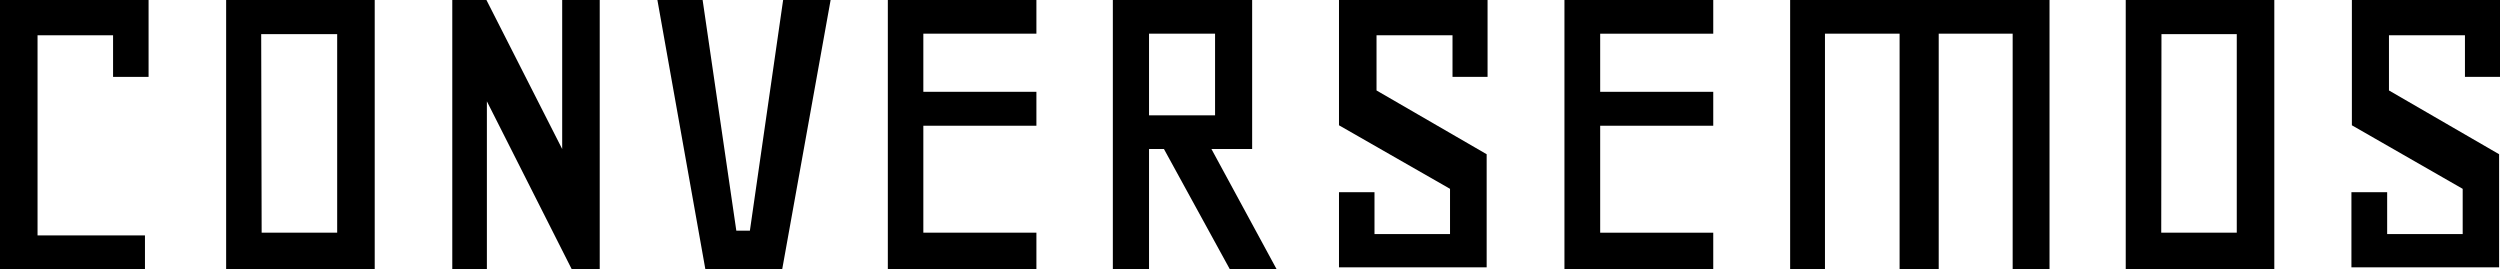
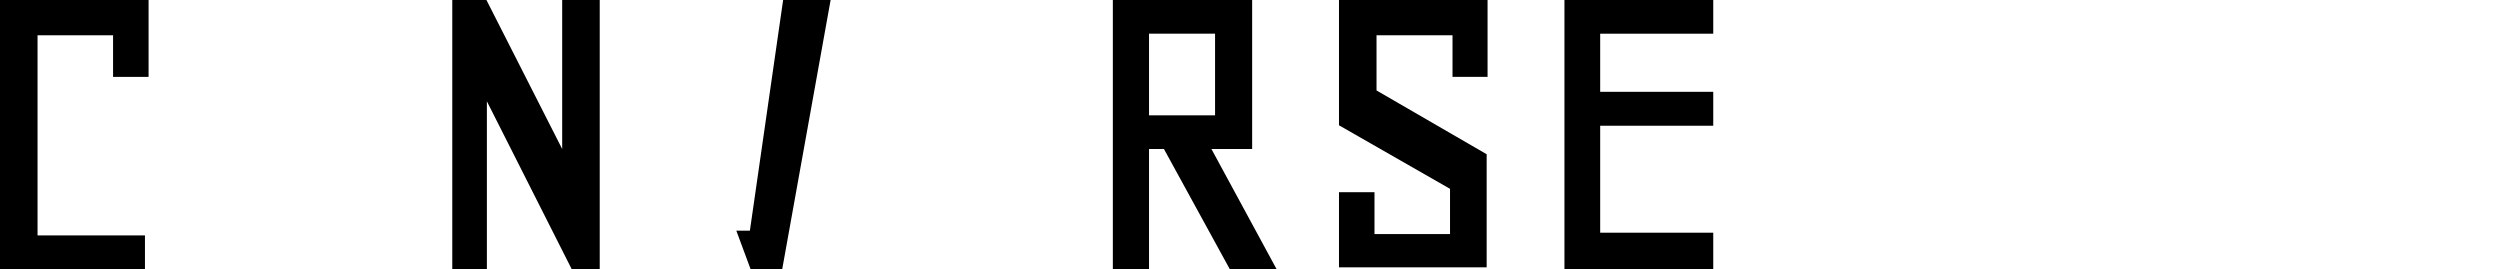
<svg xmlns="http://www.w3.org/2000/svg" viewBox="0 0 110.55 11.9">
  <title>tit_ceonversemo</title>
  <g id="Layer_2" data-name="Layer 2">
    <g id="Layer_1-2" data-name="Layer 1">
      <path d="M5,1.56H1.66v8.85H6.41V11.9H0V0H6.57V3.4H5Z" />
-       <path d="M10,11.9V0h6.57V11.9Zm1.57-1.61h3.34V1.51H11.55Z" />
      <path d="M24.86,6.59V0h1.66V11.9H25.28L21.53,4.48V11.9H20V0l1.51,0Z" />
-       <path d="M36.73,0,34.59,11.9h-3.4L29.07,0h2L32.56,10.2h.6L34.63,0Z" />
-       <path d="M45.83,10.29V11.9H39.26V0l6.57,0V1.49h-5V4.06h5v1.5h-5v4.73Z" />
+       <path d="M36.73,0,34.59,11.9h-3.4h2L32.56,10.2h.6L34.63,0Z" />
      <path d="M56.45,11.9H54.38L51.47,6.59h-.66l0,5.31h-1.6V0h6.16V6.59H53.57ZM53.73,5.1V1.49H50.81V5.1Z" />
      <path d="M64.12,10.35v-2L59.21,5.54V0h6.57V3.4H64.23V1.56H60.87V4l4.87,2.82v5l-6.53,0V8.5h1.57v1.85Z" />
      <path d="M75.76,10.29V11.9H69.18V0l6.58,0V1.49h-5V4.06h5v1.5h-5v4.73Z" />
-       <path d="M85.73,11.9H84V1.49h-3.3V11.9H79.16V0H90.63V11.9H89V1.49H85.73Z" />
-       <path d="M94,11.9V0h6.57V11.9Zm1.57-1.61h3.34V1.51H95.58Z" />
-       <path d="M108.9,10.35v-2L104,5.54V0h6.57V3.4H109V1.56h-3.36V4l4.87,2.82v5l-6.53,0V8.5h1.58v1.85Z" />
    </g>
  </g>
</svg>